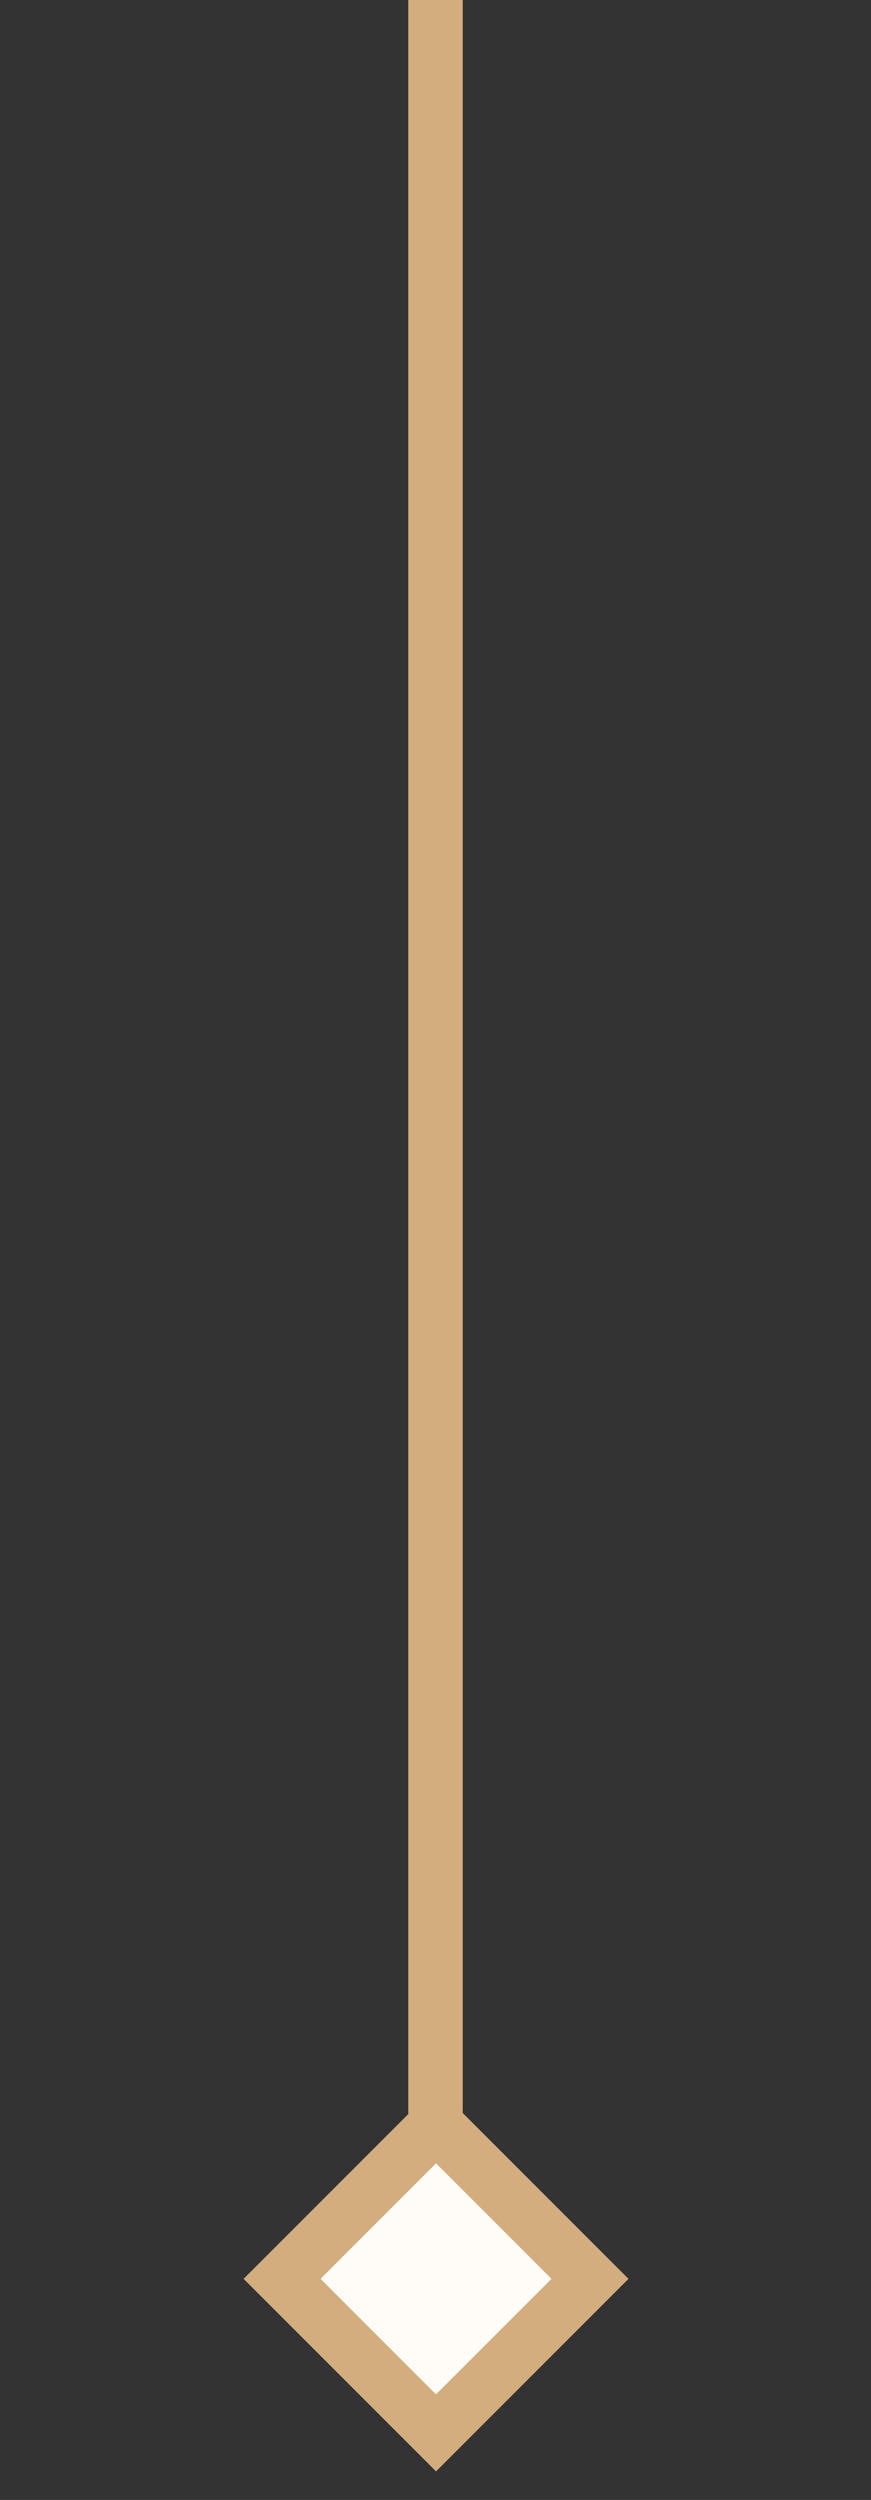
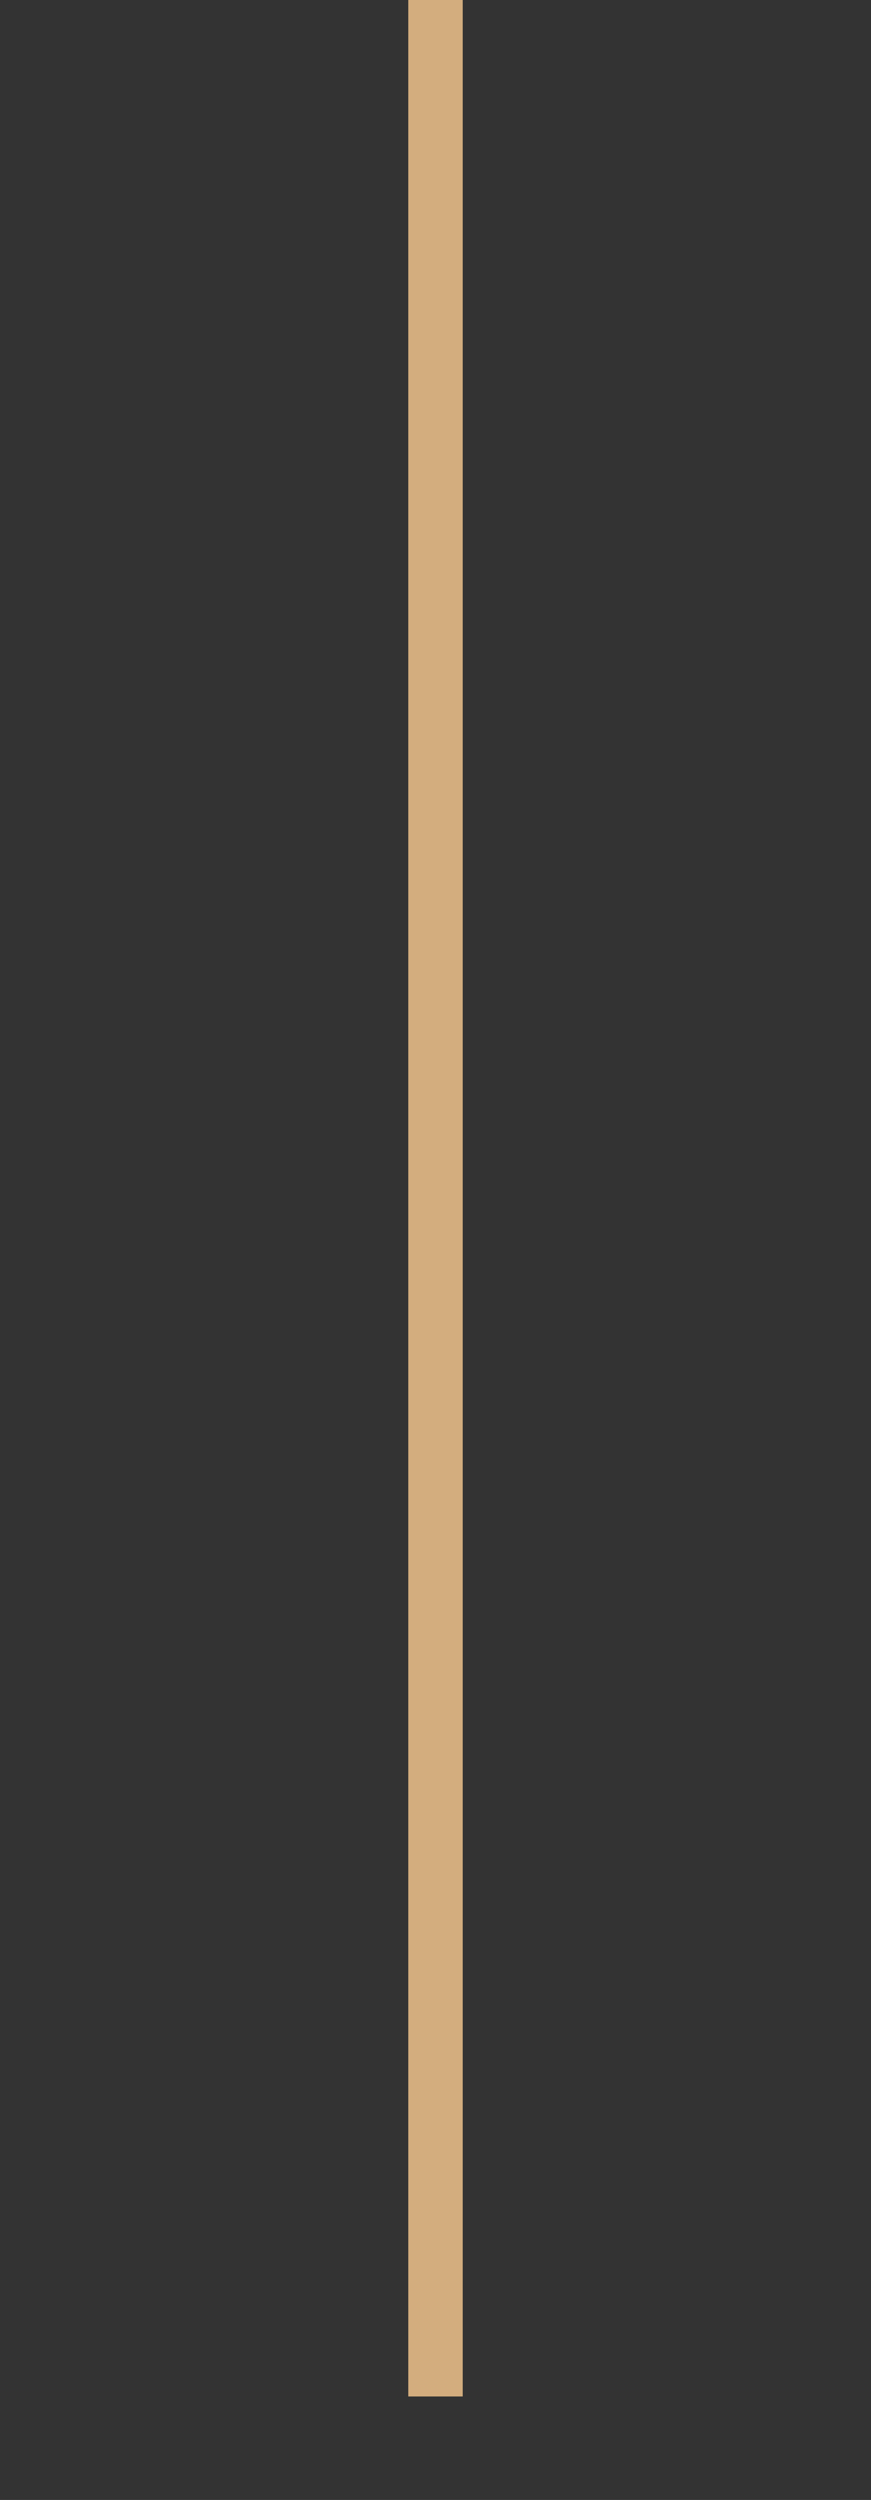
<svg xmlns="http://www.w3.org/2000/svg" id="Ebene_1" x="0px" y="0px" viewBox="0 0 32 91.8" style="enable-background:new 0 0 32 91.8;" xml:space="preserve">
  <rect x="0" y="0" width="32" height="91.8" fill="#333333" stroke="none" />
  <style type="text/css">	.st0{fill:#D3AD7E;}	.st1{fill:#FFFCF8;stroke:#D3AD7E;stroke-width:2;}</style>
  <rect x="15" class="st0" width="2" height="40" />
  <rect x="15" y="40" class="st0" width="2" height="48" />
-   <rect x="12" y="79.7" transform="matrix(0.707 -0.707 0.707 0.707 -54.468 35.817)" class="st1" width="8" height="8" />
</svg>